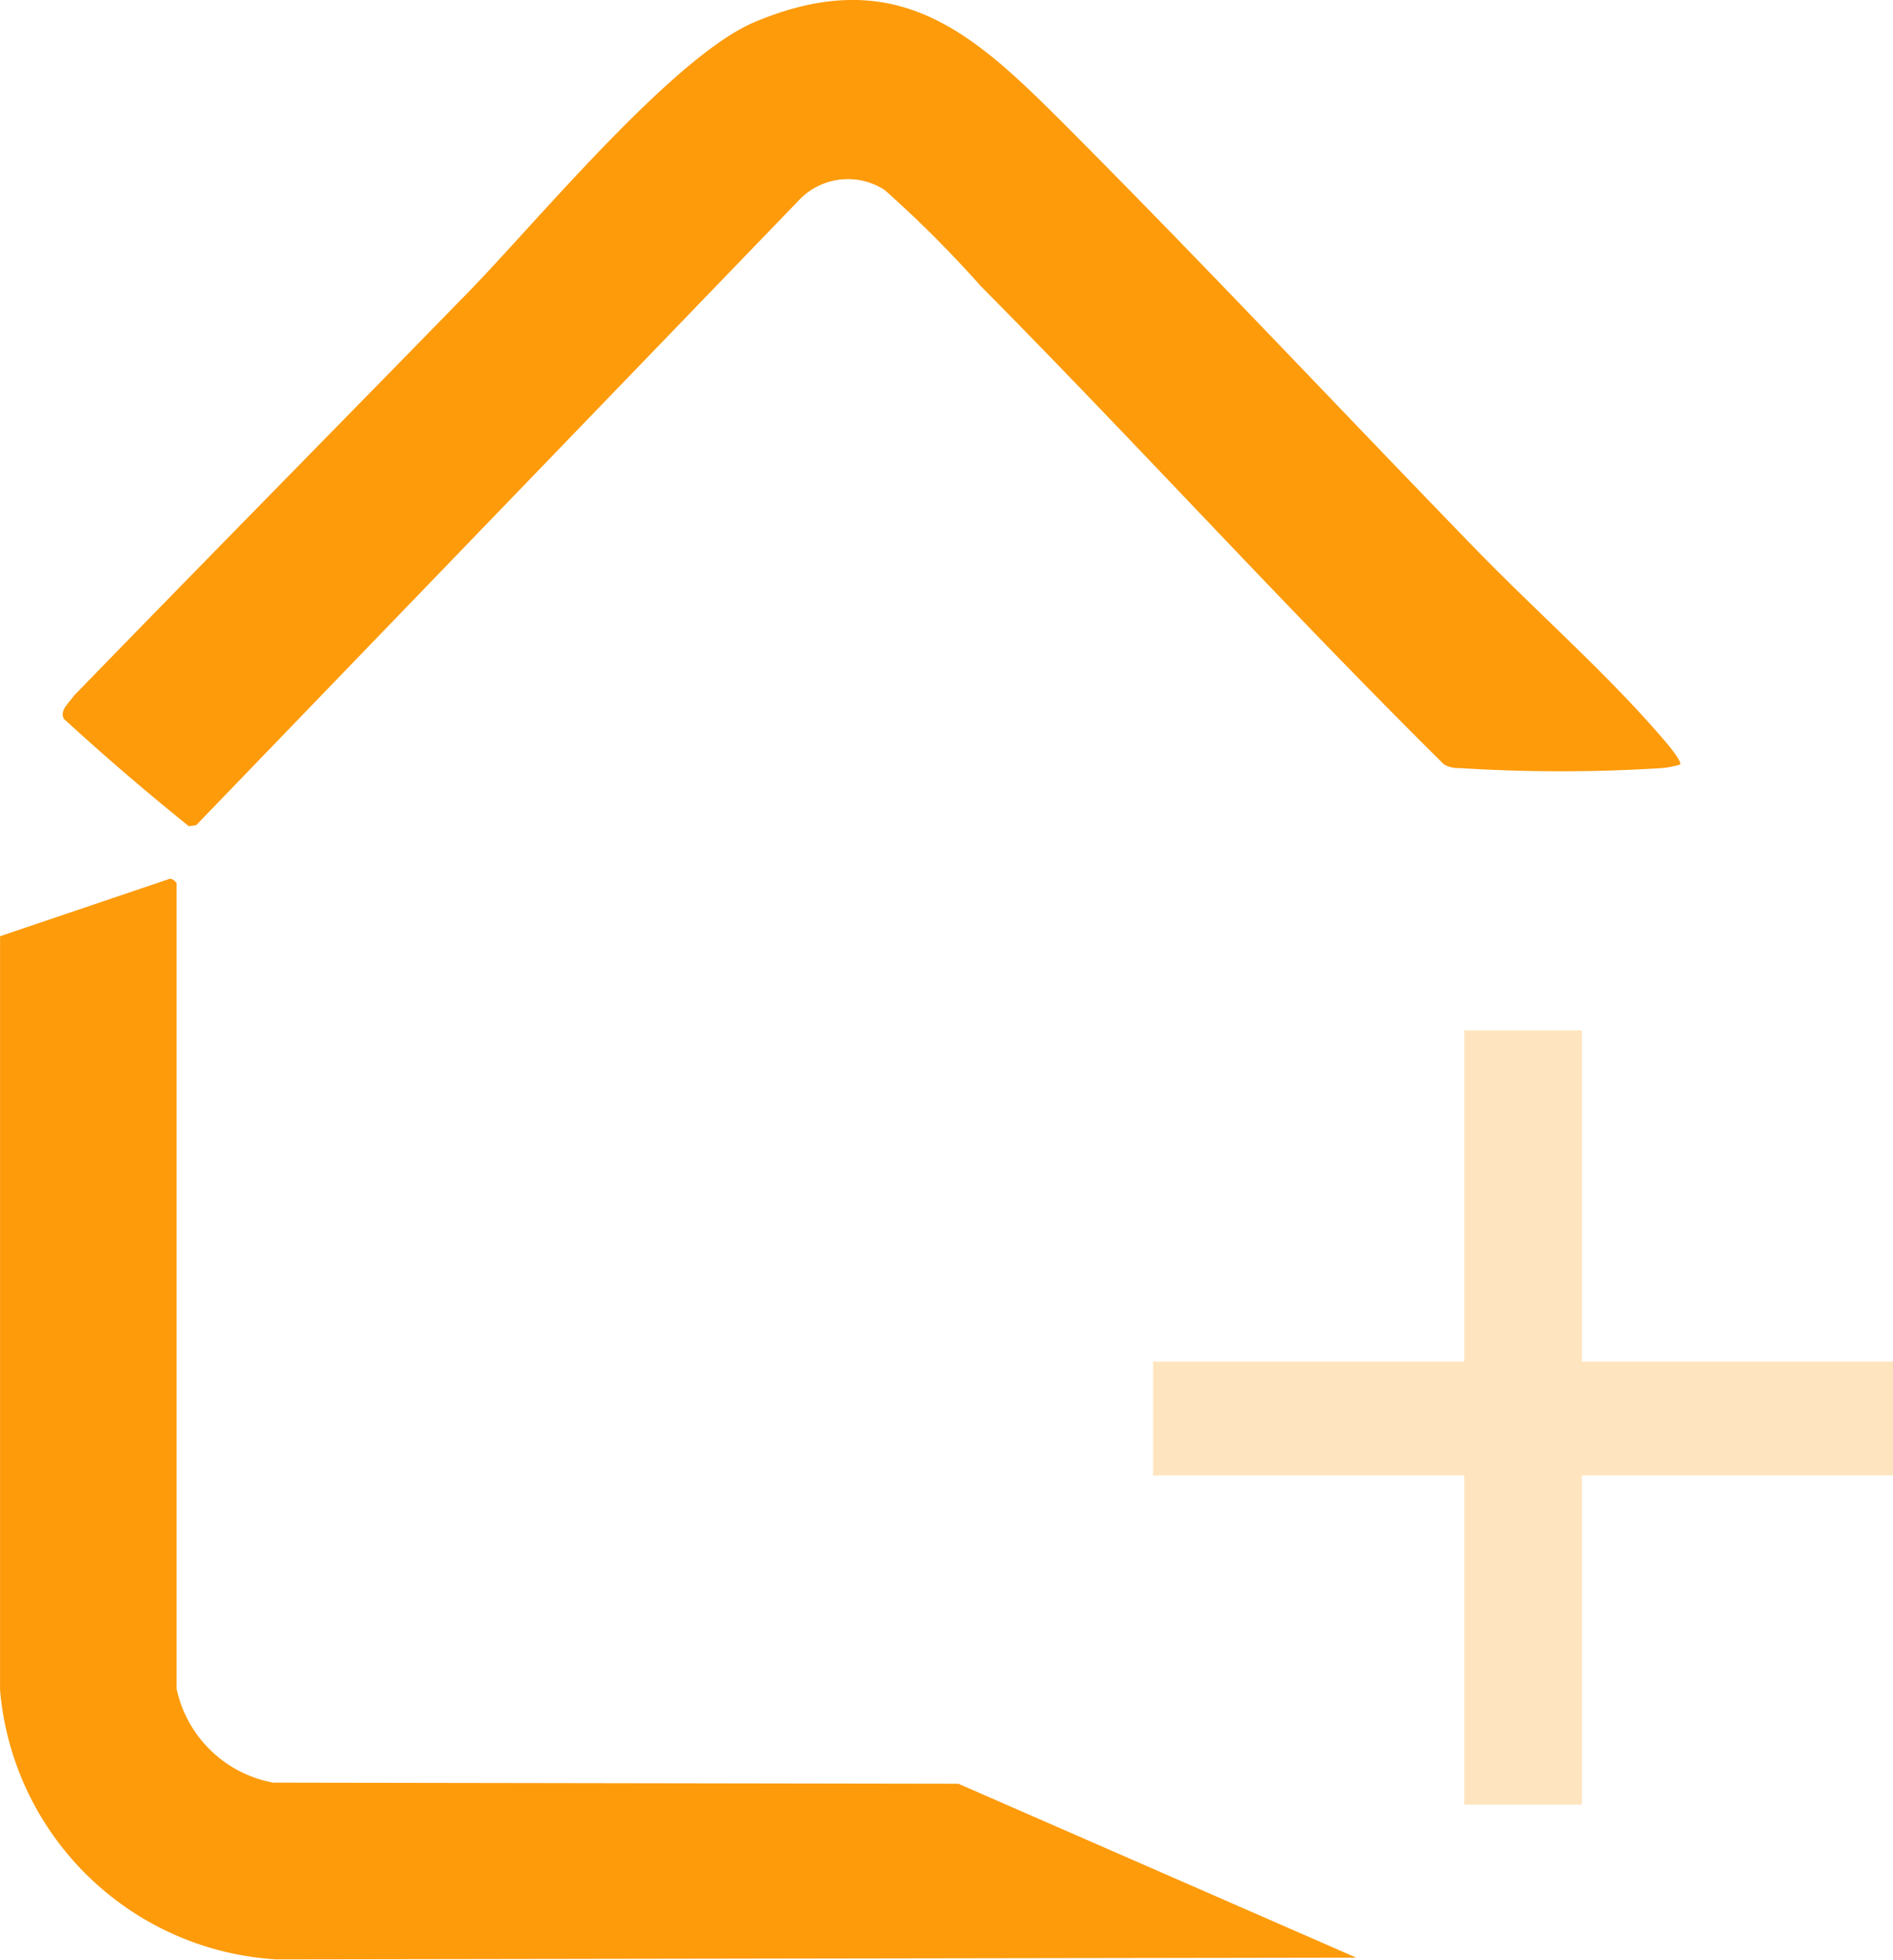
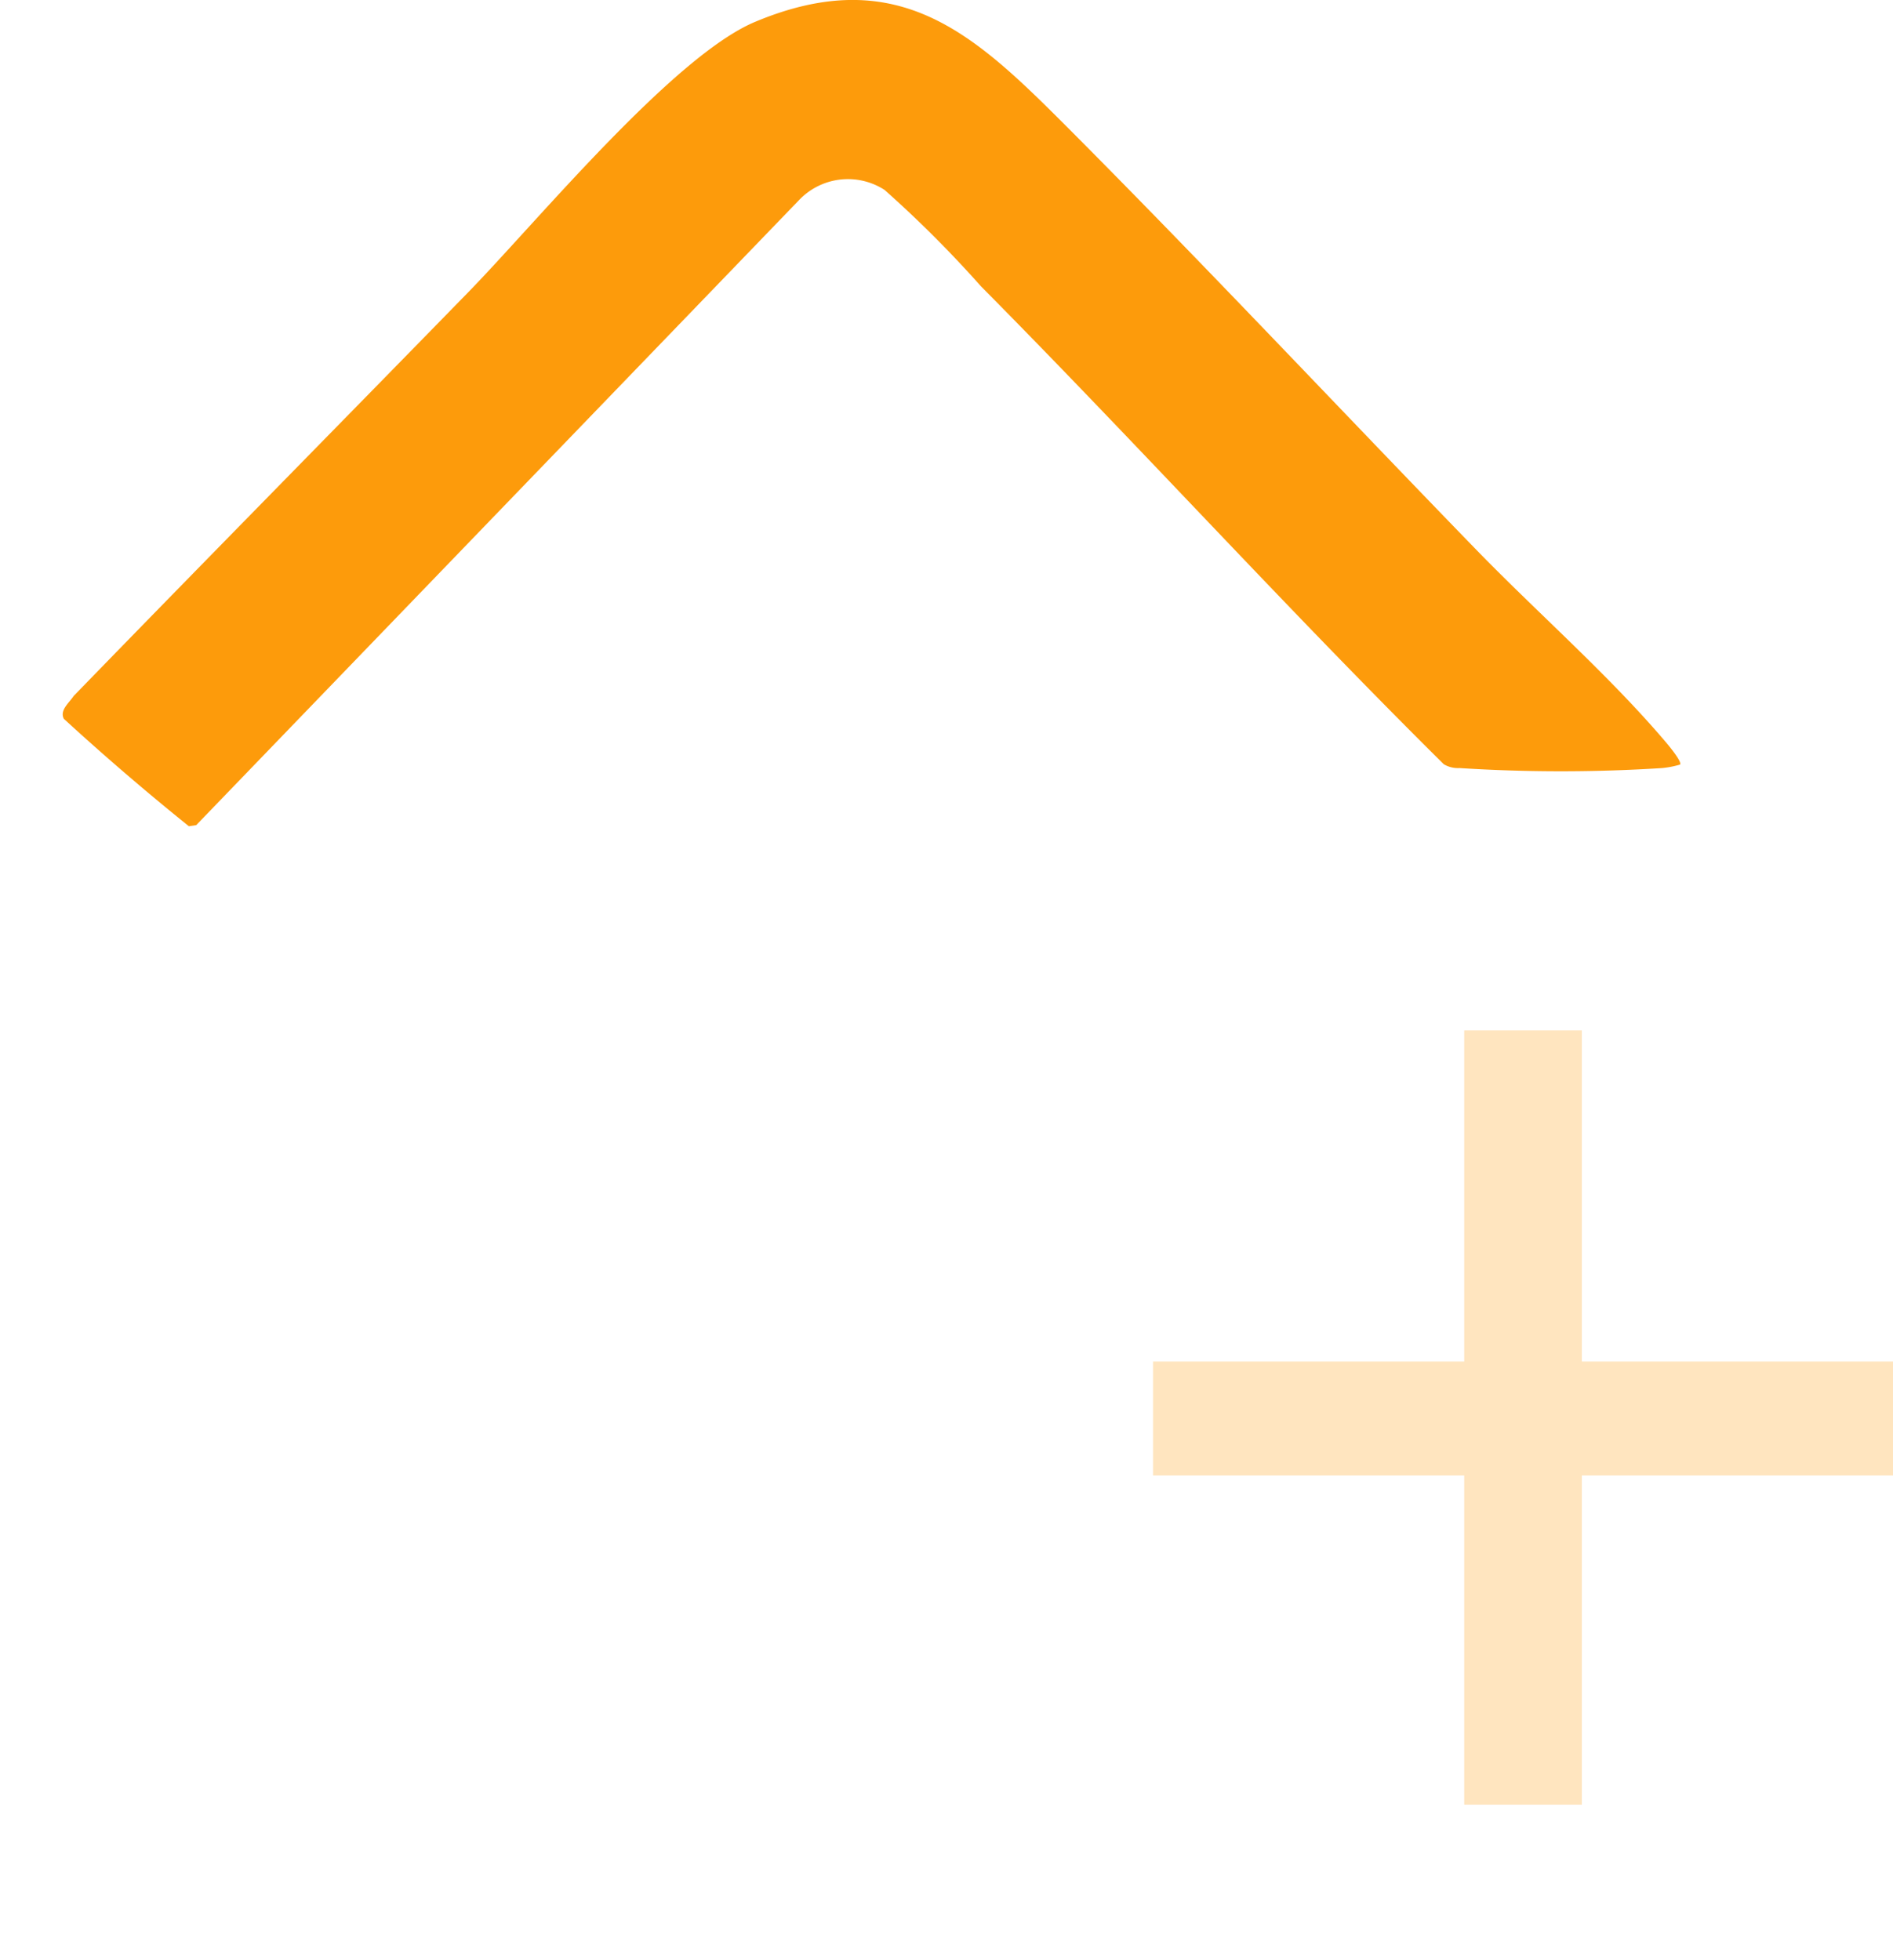
<svg xmlns="http://www.w3.org/2000/svg" width="37.342" height="38.664" viewBox="0 0 37.342 38.664">
  <g data-name="Grupo 11658">
    <g data-name="Grupo 9577">
      <path data-name="Trazado 15649" d="M60.9 28.231c2.689 2.7 5.313 5.5 7.97 8.238 1.218 1.259 2.649 2.506 3.773 3.83.057.066.33.394.288.45a1.855 1.855 0 0 1-.352.069 31.527 31.527 0 0 1-4 0 .544.544 0 0 1-.31-.076c-3.109-3.08-6.051-6.322-9.131-9.431a22.711 22.711 0 0 0-1.9-1.9 1.331 1.331 0 0 0-1.678.192l-11.9 12.341-.145.022a50.277 50.277 0 0 1-2.467-2.12c-.086-.17.106-.315.194-.45 2.583-2.661 5.183-5.3 7.773-7.955 1.341-1.373 4.051-4.671 5.672-5.347 2.871-1.2 4.378.3 6.211 2.135z" transform="translate(-39.789 -25.664)" style="fill:#fd9b0b" />
-       <path data-name="Trazado 15650" d="M39.5 112.176A2.39 2.39 0 0 0 41.4 114l13.516.022 7.849 3.431-21.311.034a5.818 5.818 0 0 1-5.443-5.318V97.3l3.335-1.129c.052-.027.148.066.148.086v15.91z" transform="translate(-36.01 -78.828)" style="fill:#fd9b0b" />
    </g>
    <path data-name="Trazado 15651" d="M-10.429-19.168v-2.248h14.6v2.248zm6.139-8.78h2.32v15.275h-2.32z" transform="translate(33.174 48.279)" style="fill:#ffe5bf" />
  </g>
</svg>